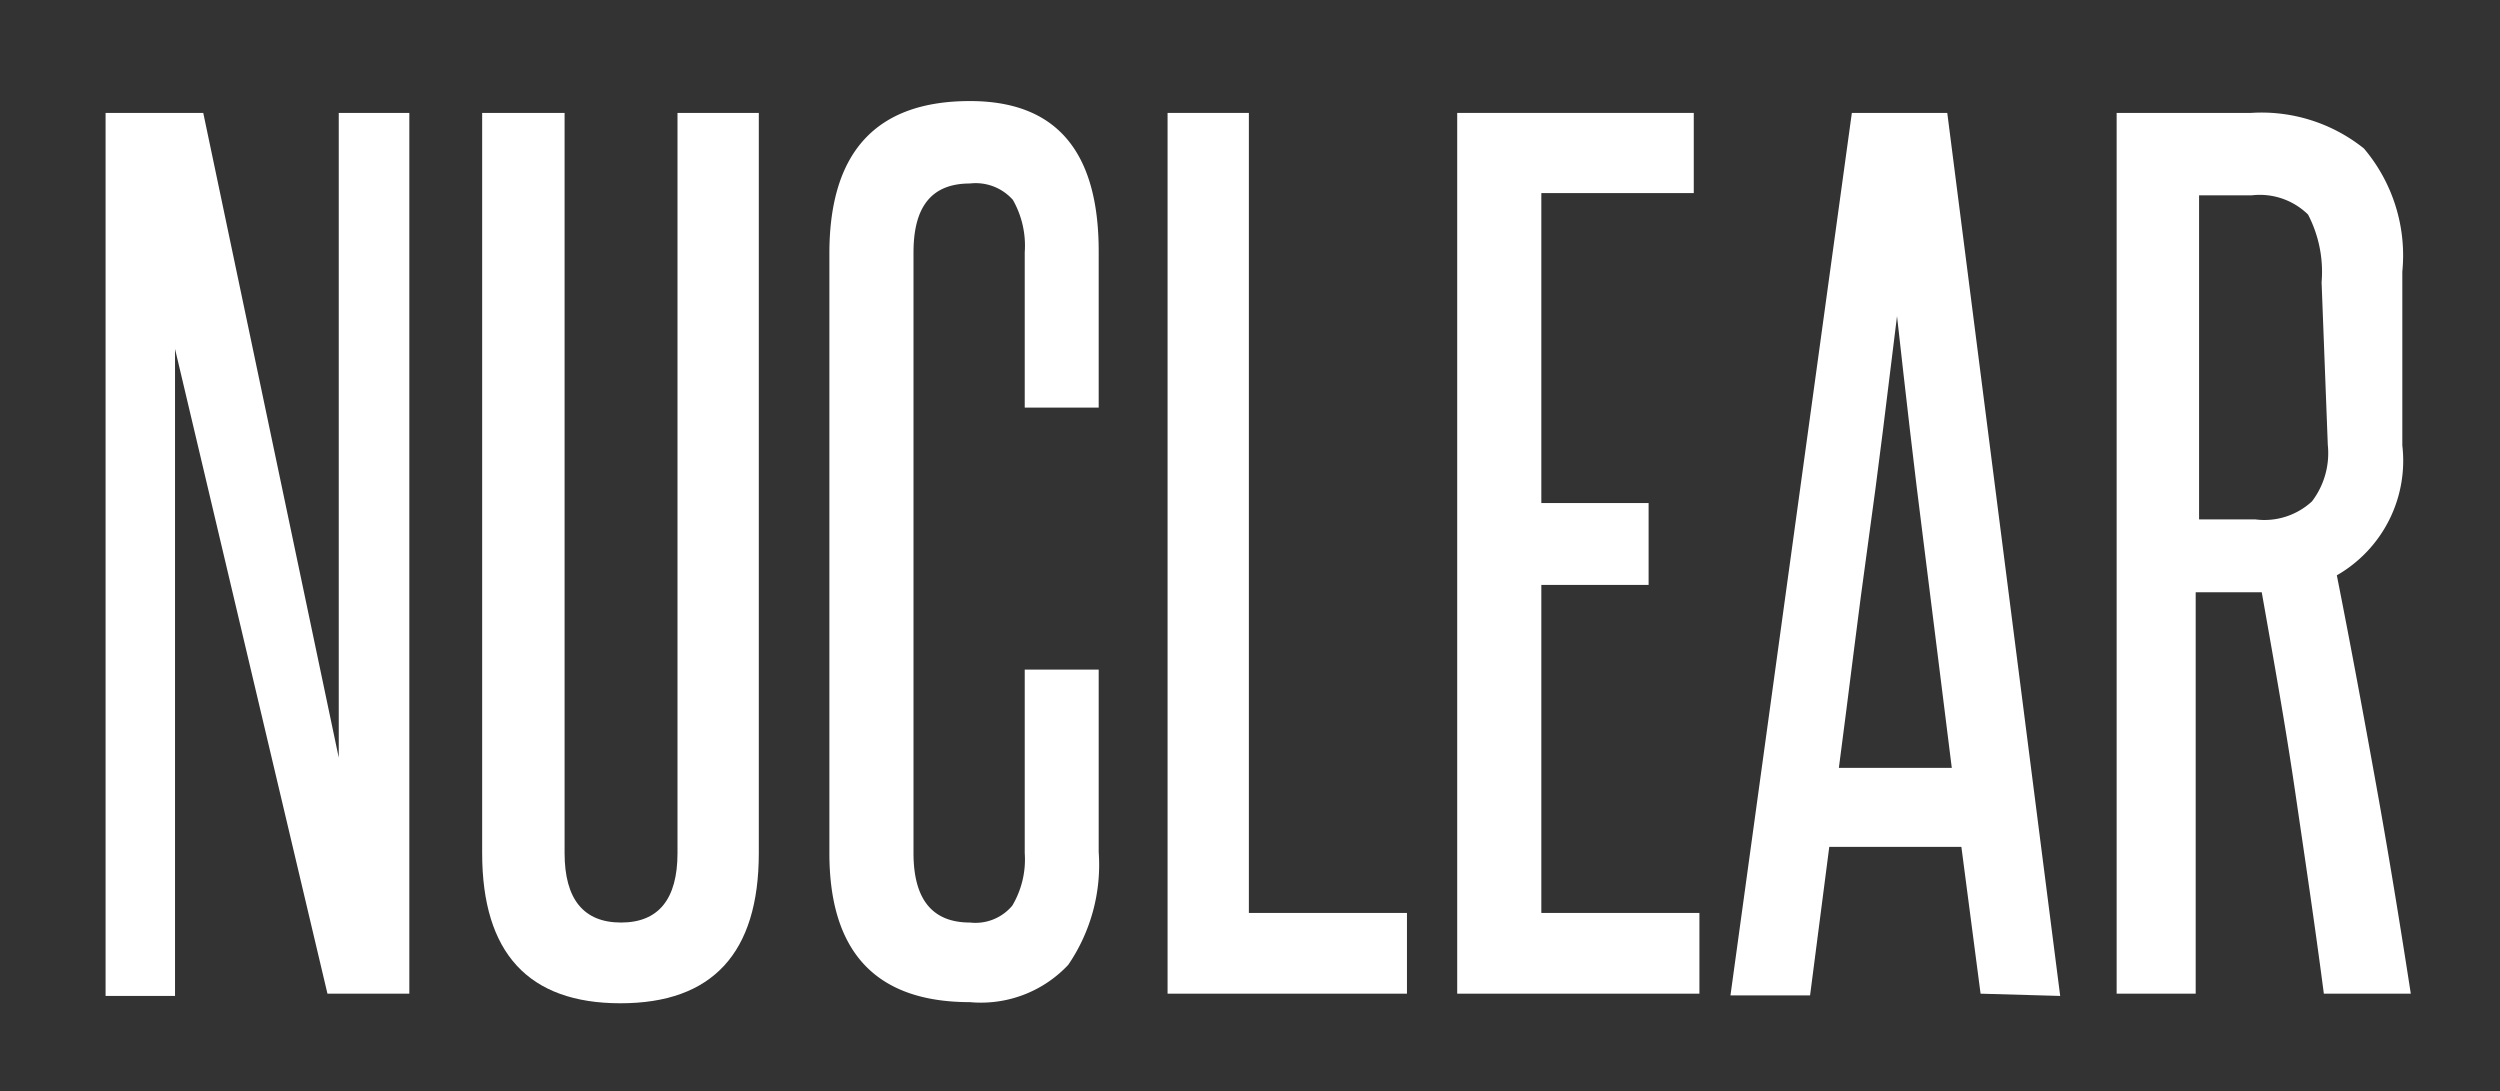
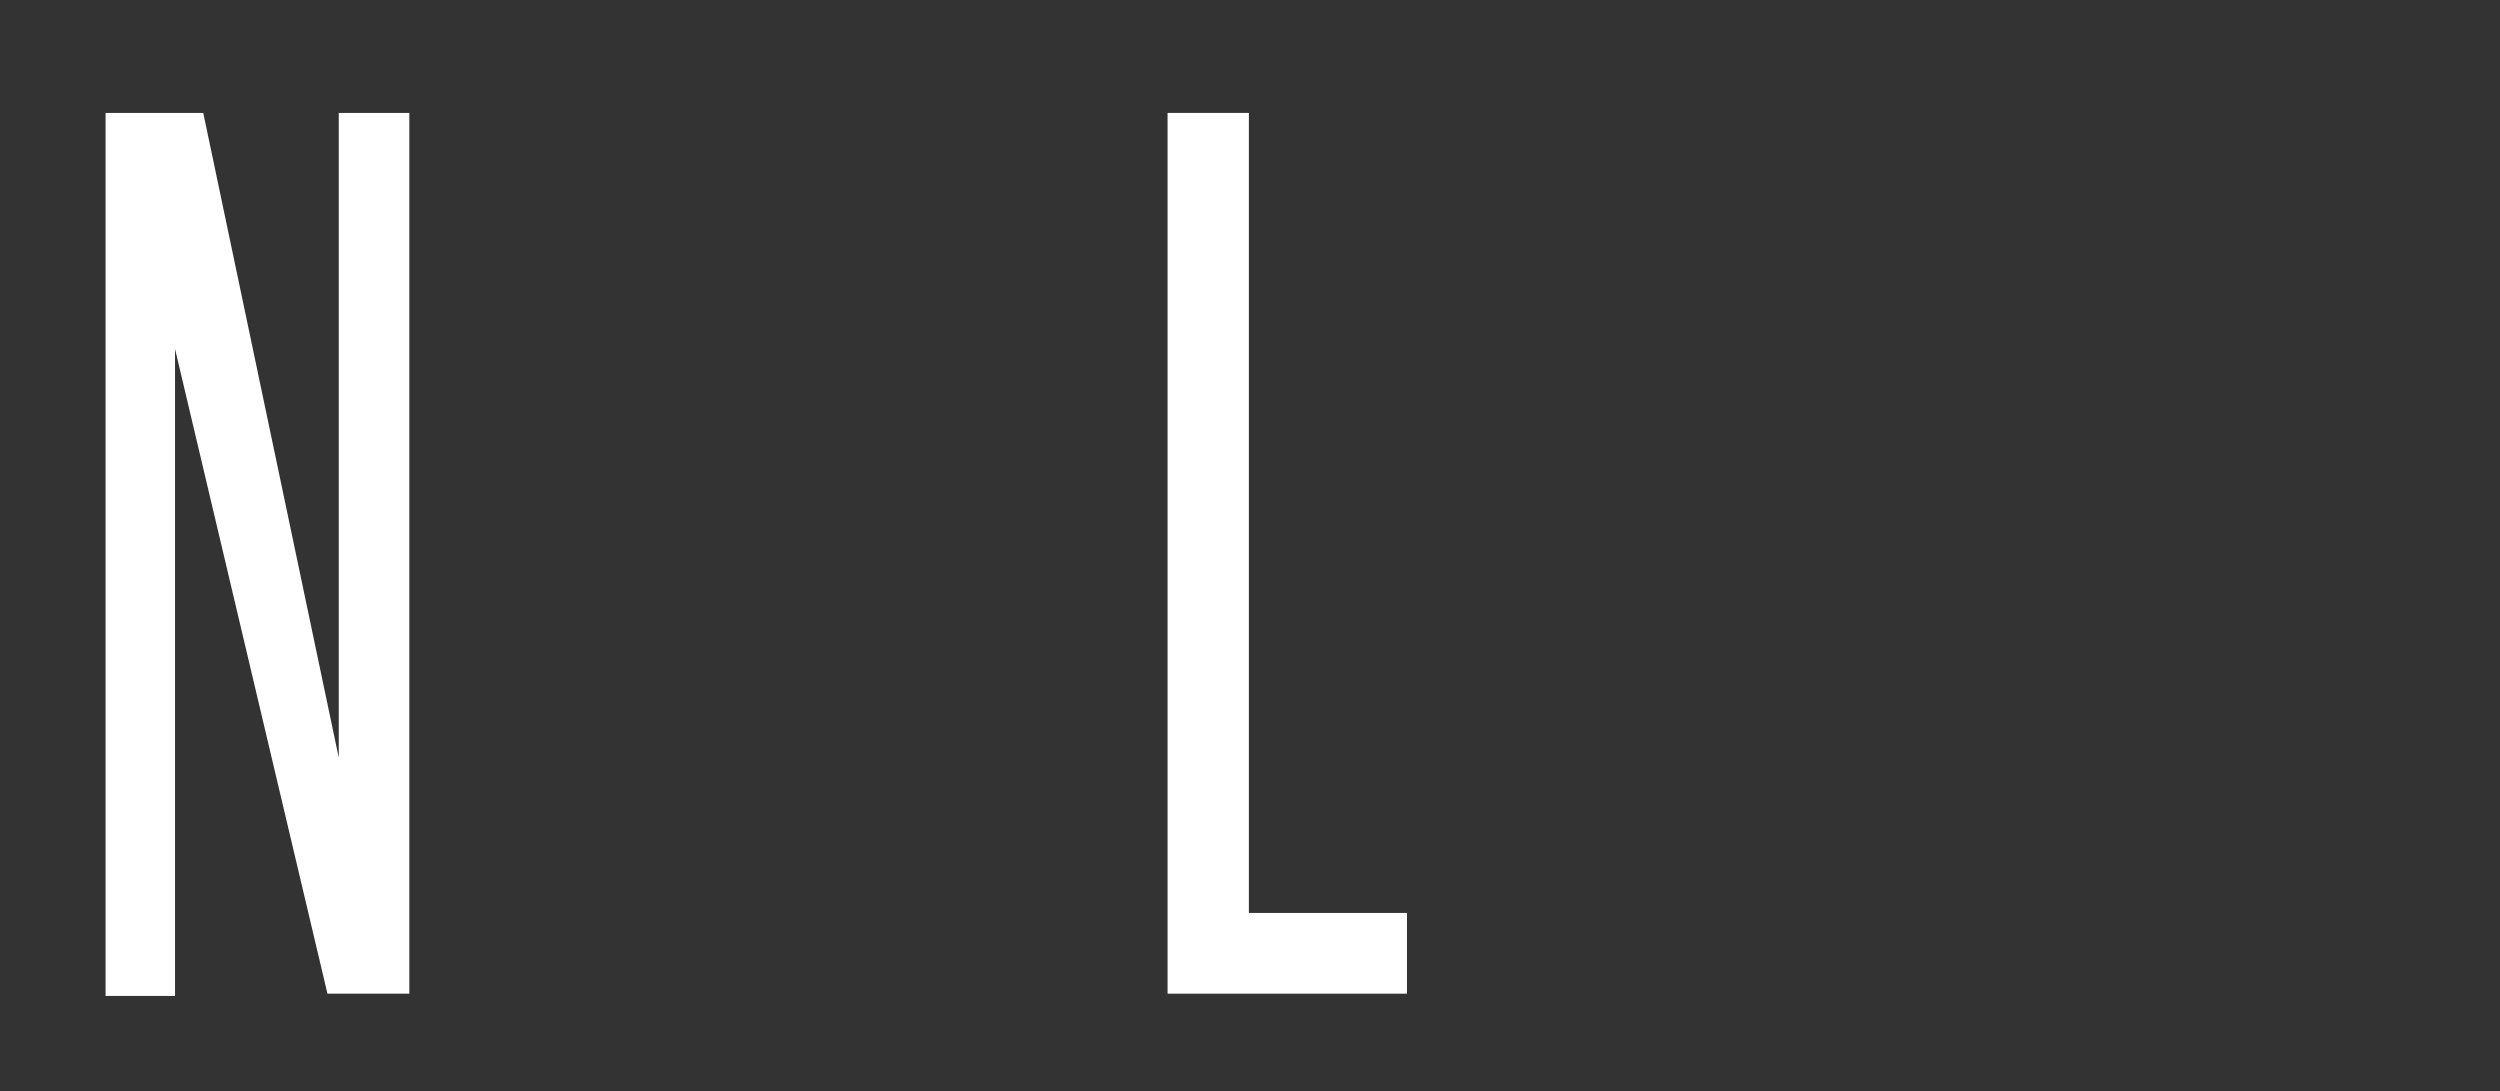
<svg xmlns="http://www.w3.org/2000/svg" id="Layer_1" data-name="Layer 1" viewBox="0 0 44.28 19.33">
  <rect x="0" y="0" width="44.28" height="19.33" fill="#333333" stroke="none" />
  <defs>
    <style>.cls-1{fill:#fff;}</style>
  </defs>
  <title>nuclear_1</title>
  <path class="cls-1" d="M5.8,17.6,3.1,6.18c0,1.19,0,2.34,0,3.46v8H1.87V2H3.6L6,13.42c0-1.08,0-2.13,0-3.17V2H7.25V17.6Z" />
-   <path class="cls-1" d="M12,2h1.44V15.11c0,1.77-.82,2.66-2.45,2.66s-2.45-.89-2.45-2.66V2H10V15.11c0,.82.34,1.23,1,1.23s1-.41,1-1.23Z" />
-   <path class="cls-1" d="M18.15,11.86h1.31v3.23a3.14,3.14,0,0,1-.54,2,2.12,2.12,0,0,1-1.74.66q-2.49,0-2.49-2.64V4.49q0-2.7,2.49-2.7c1.52,0,2.28.88,2.28,2.66V7.22H18.15V4.47a1.64,1.64,0,0,0-.21-.93.88.88,0,0,0-.76-.29c-.68,0-1,.41-1,1.22V15.11q0,1.23,1,1.23a.85.85,0,0,0,.75-.3,1.6,1.6,0,0,0,.22-.93Z" />
  <path class="cls-1" d="M20.68,17.6V2h1.44V16.17h2.8V17.6Z" />
-   <path class="cls-1" d="M25.81,17.6V2H30V3.42h-2.7V8.91h1.9v1.45h-1.9v5.81h2.8V17.6Z" />
-   <path class="cls-1" d="M35.08,17.6,34.74,15H32.4l-.34,2.63H30.65L32.8,2h1.69l2,15.64Zm-.51-4c-.17-1.34-.33-2.67-.5-4s-.32-2.65-.47-4c-.17,1.38-.33,2.72-.51,4s-.34,2.64-.52,4Z" />
-   <path class="cls-1" d="M41.16,17.6c-.16-1.23-.34-2.43-.51-3.59s-.38-2.33-.59-3.52l-.17,0h-1V17.6H37.49V2h2.38a2.9,2.9,0,0,1,2,.63,2.93,2.93,0,0,1,.68,2.18V7.89a2.34,2.34,0,0,1-1.16,2.3c.25,1.26.48,2.51.7,3.73s.42,2.45.61,3.68ZM41.12,5a2.2,2.2,0,0,0-.24-1.2,1.22,1.22,0,0,0-1-.34h-.93V9.2h1a1.24,1.24,0,0,0,1-.32,1.41,1.41,0,0,0,.28-1Z" />
</svg>